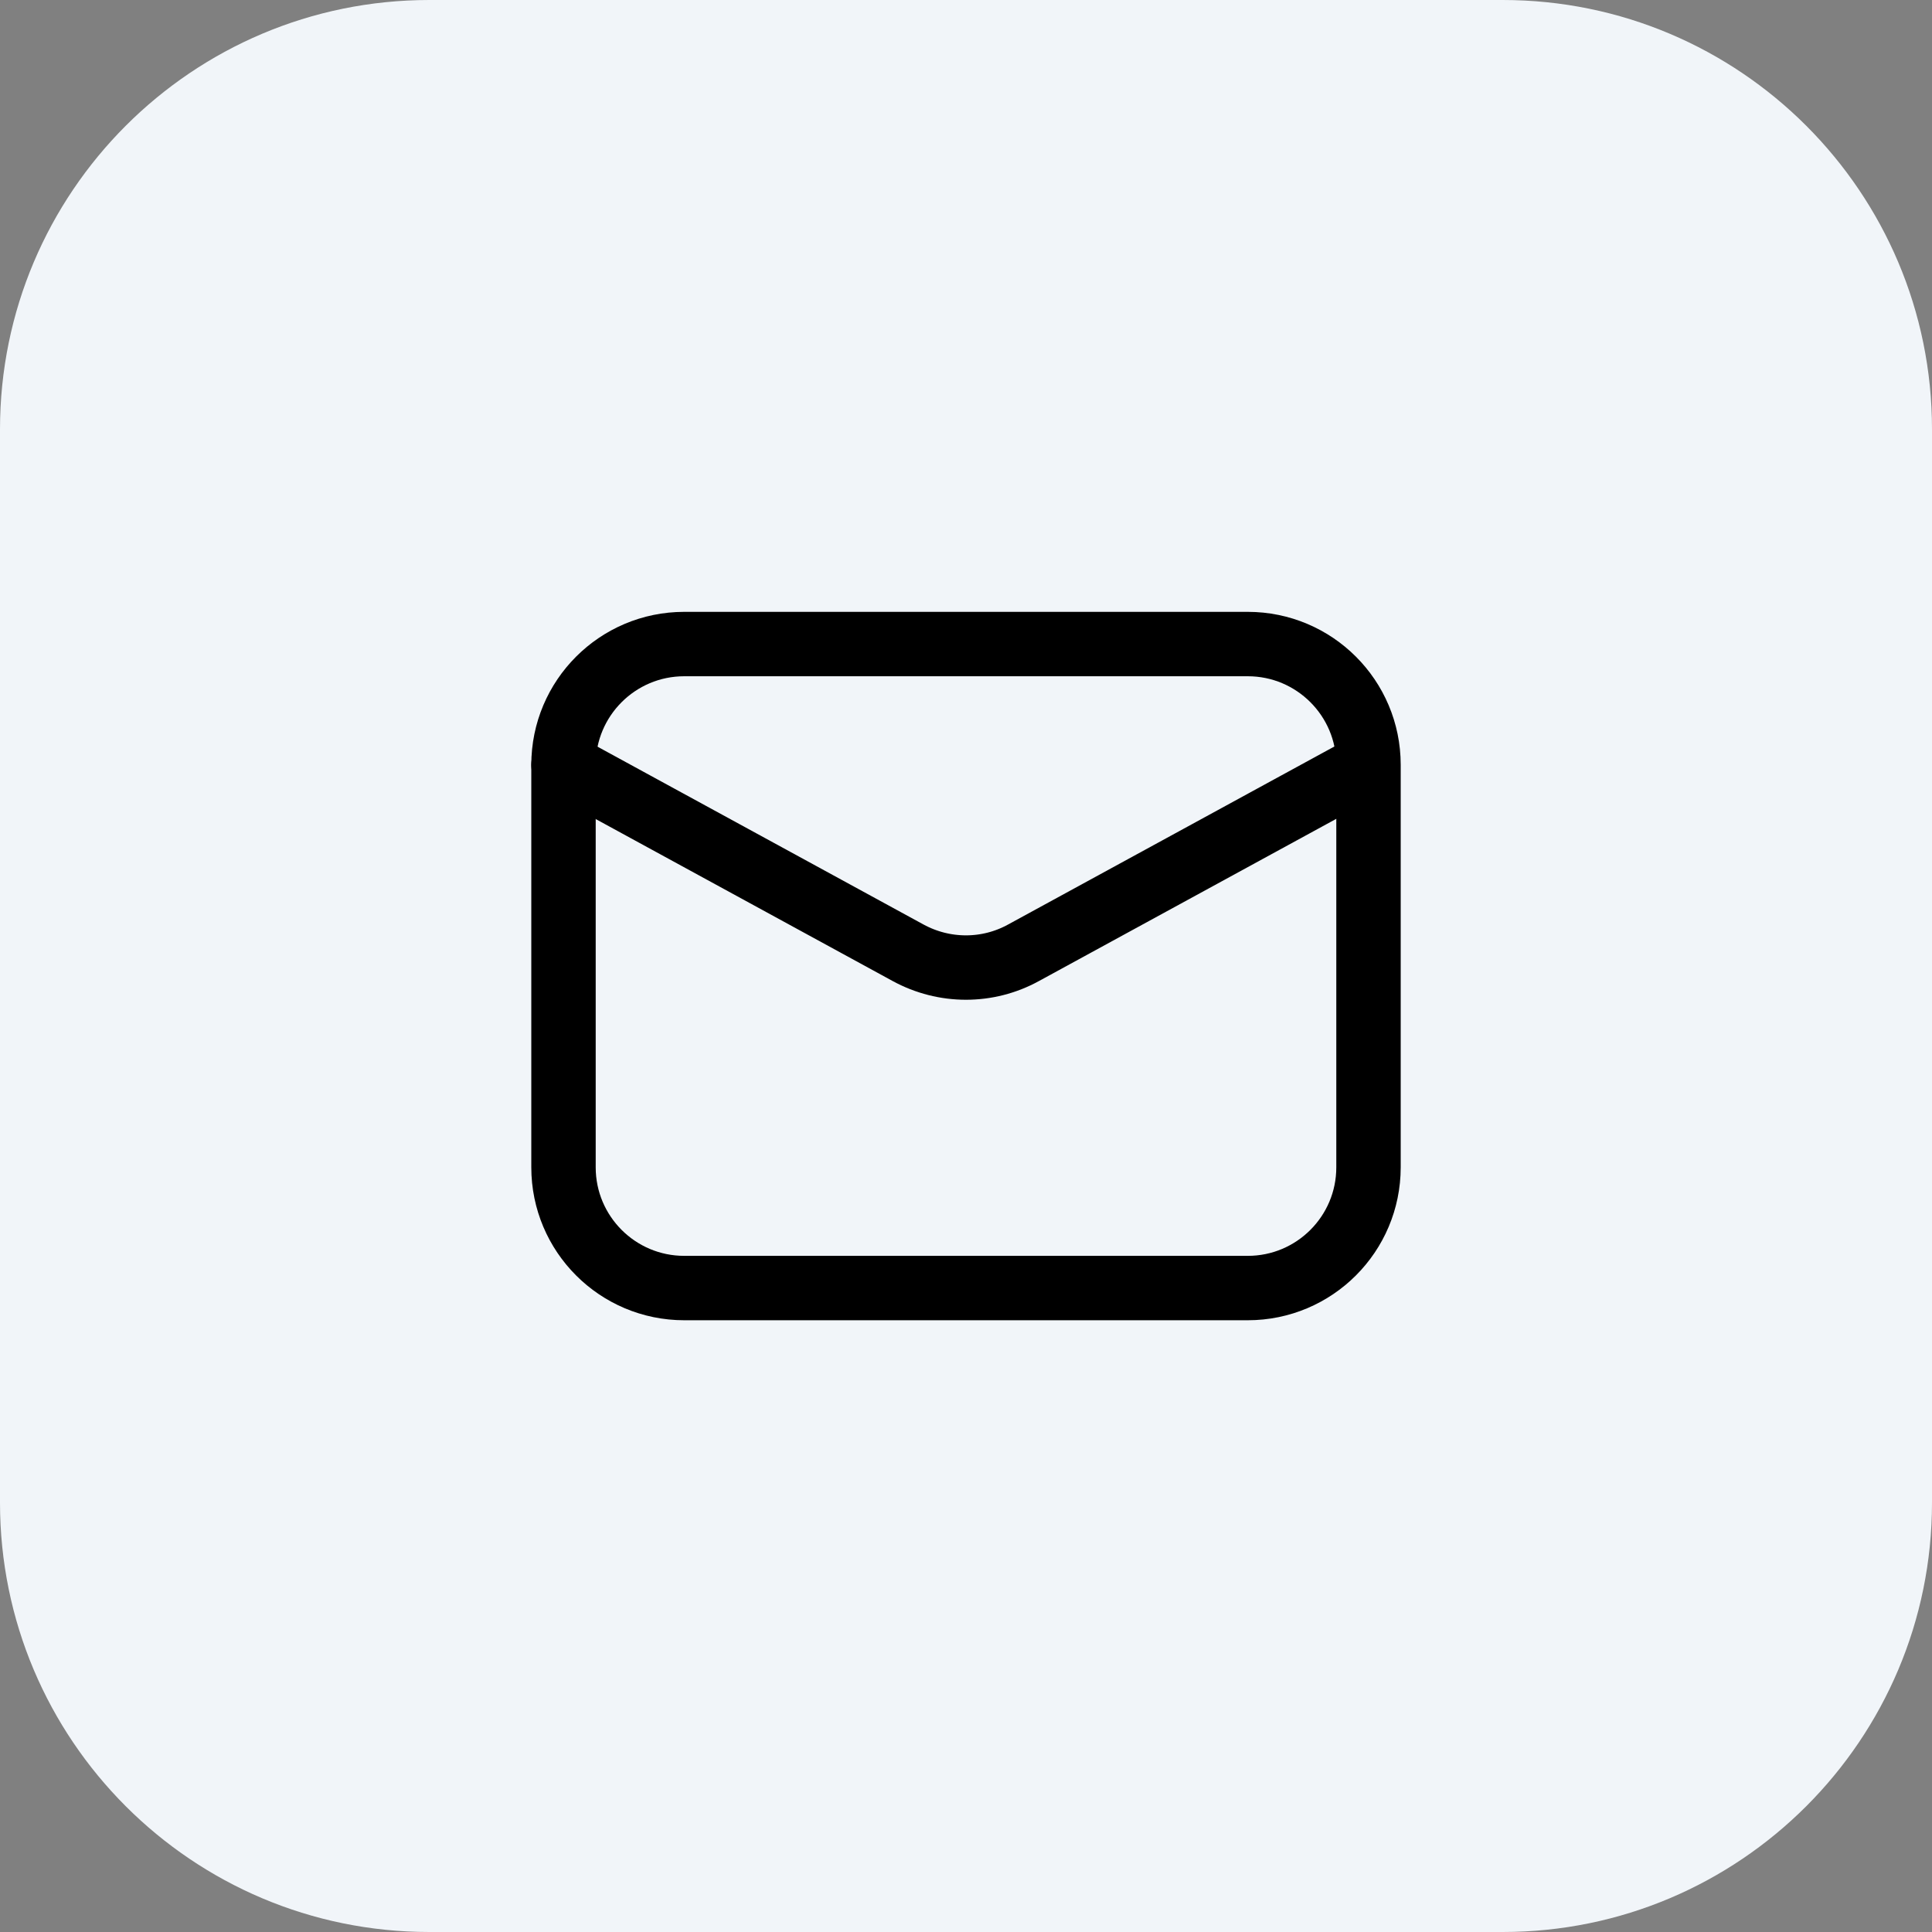
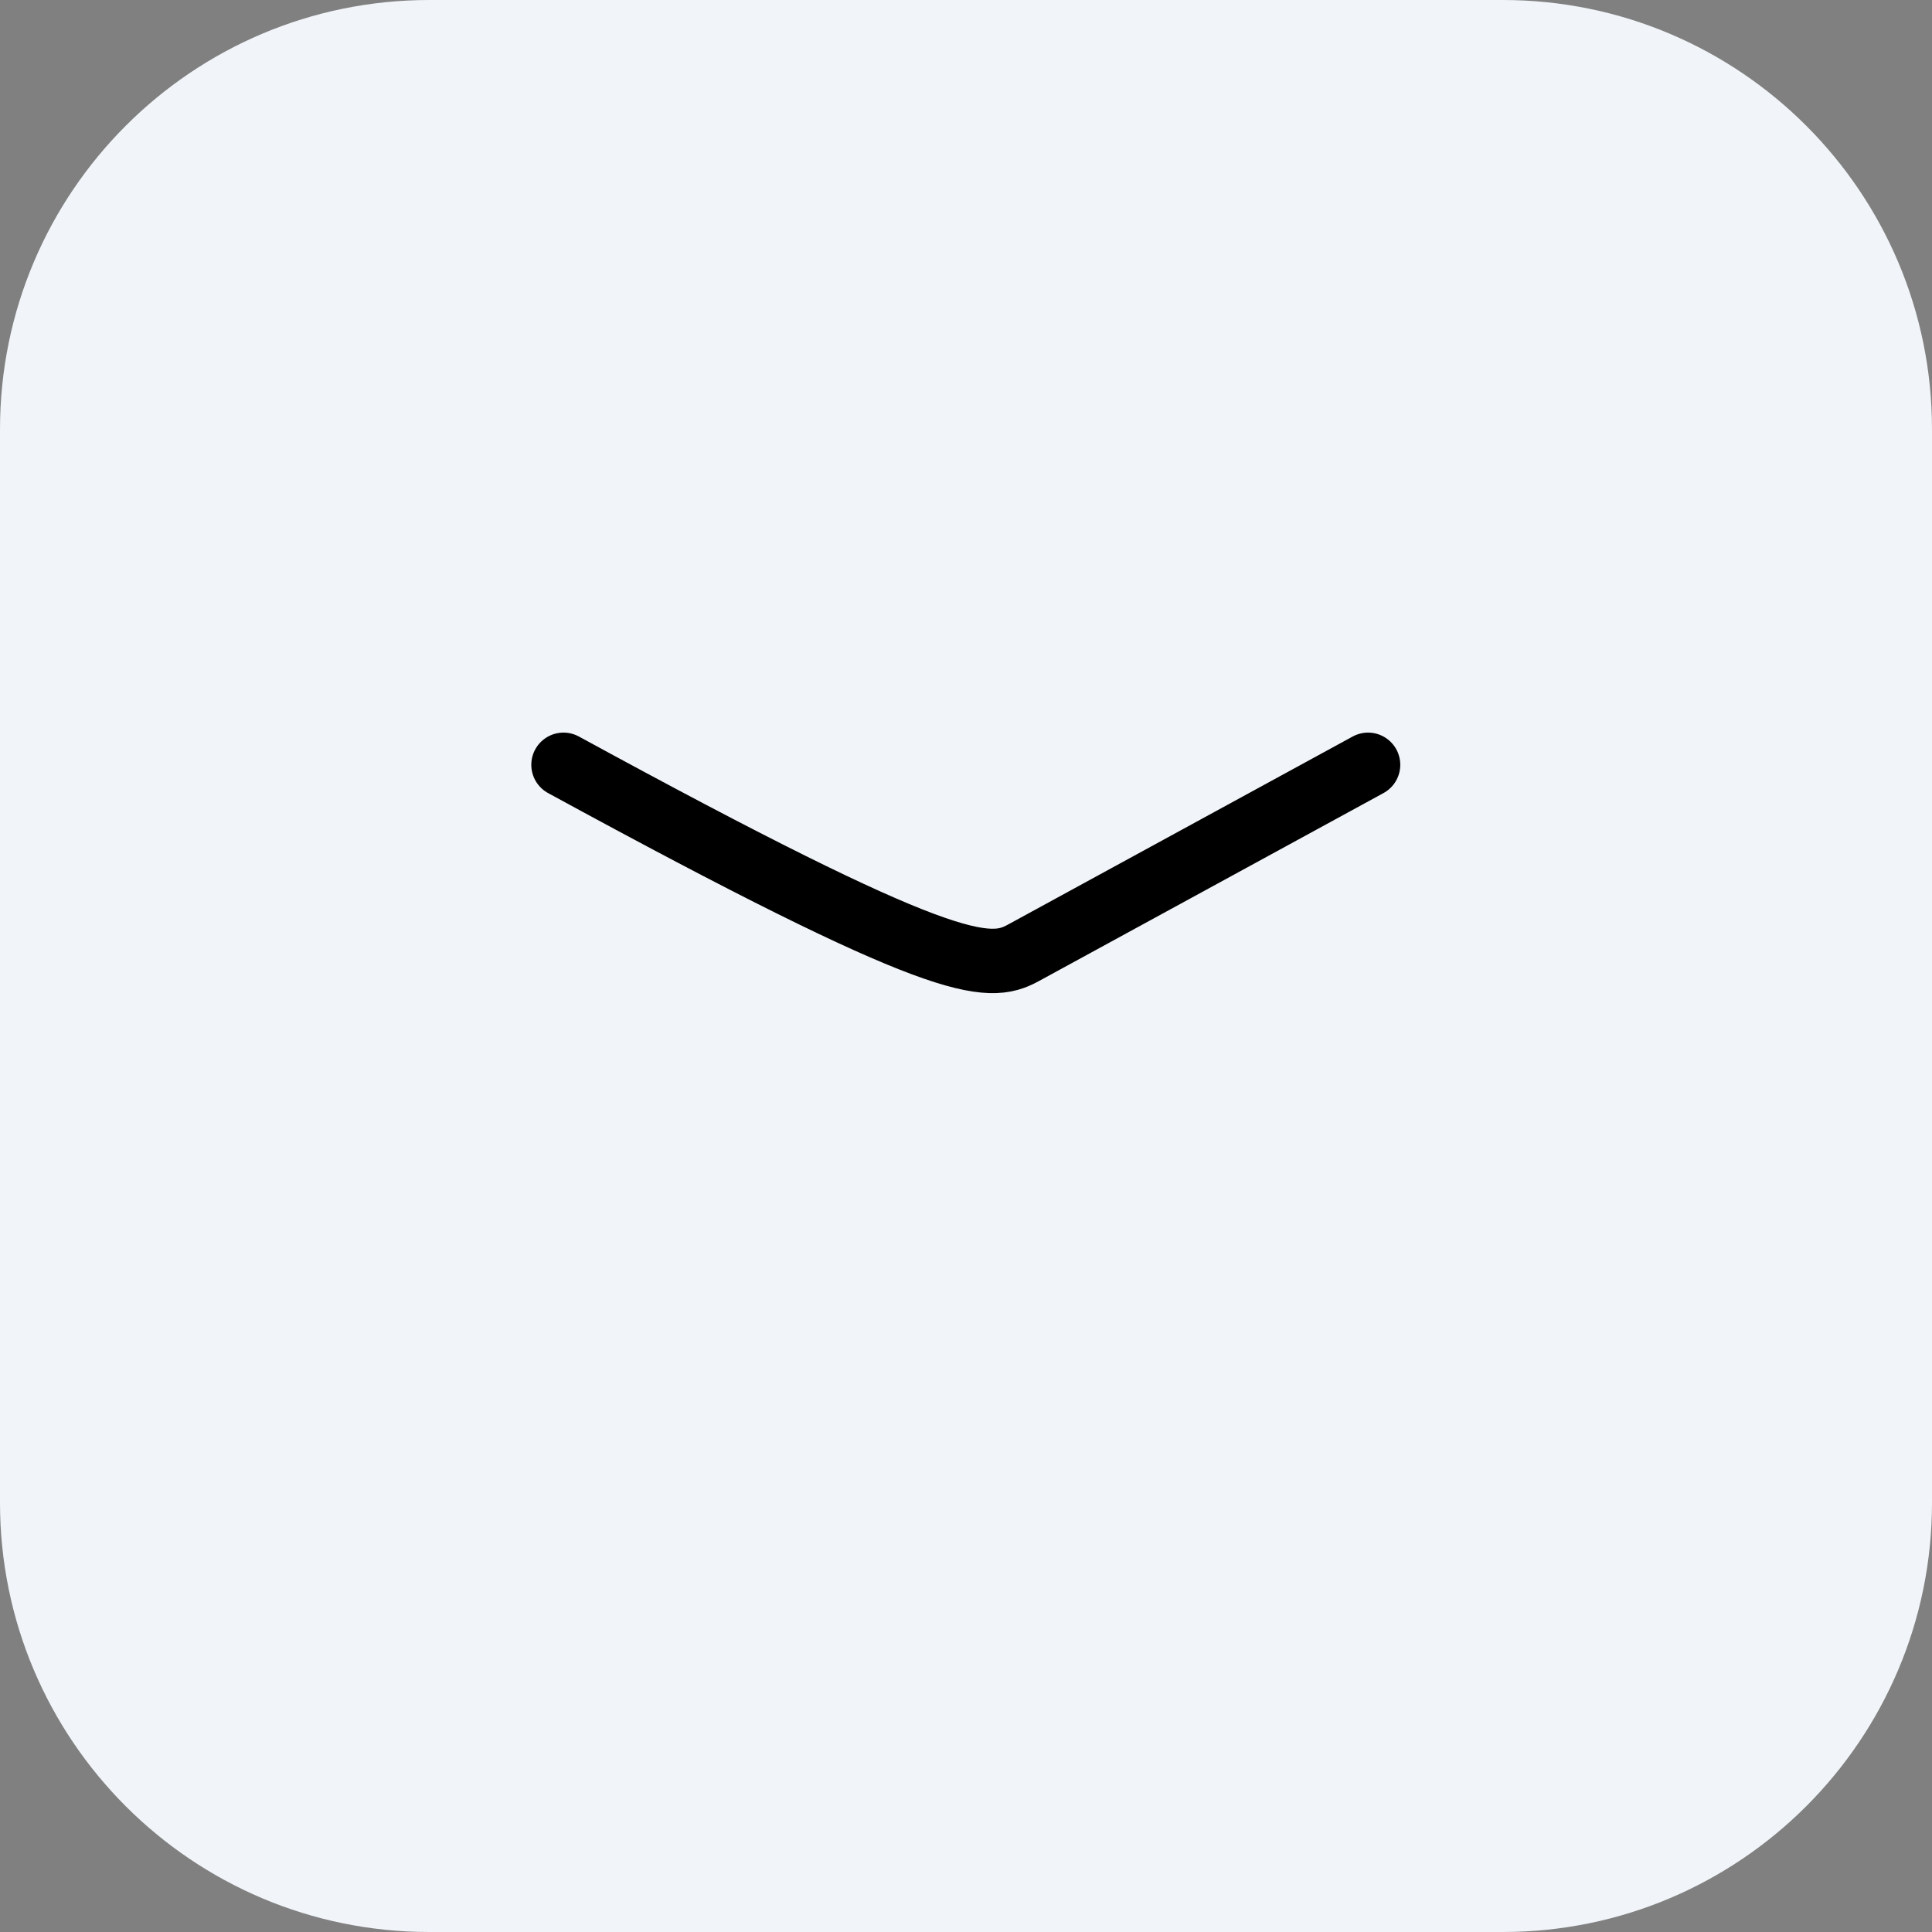
<svg xmlns="http://www.w3.org/2000/svg" width="36" height="36" viewBox="0 0 36 36" fill="none">
  <rect x="0" y="0" width="36" height="36" fill="#808080" stroke="none" />
  <path d="M0 8C0 3.582 3.582 0 8 0H28C32.418 0 36 3.582 36 8V28C36 32.418 32.418 36 28 36H8C3.582 36 0 32.418 0 28V8Z" fill="#F1F5F9" />
-   <path d="M23.25 12.001H12.75C11.507 12.001 10.5 13.008 10.5 14.251V21.751C10.5 22.993 11.507 24.001 12.75 24.001H23.25C24.493 24.001 25.5 22.993 25.5 21.751V14.251C25.5 13.008 24.493 12.001 23.25 12.001Z" stroke="black" stroke-width="1.2" stroke-linecap="round" />
-   <path d="M10.5 14.251L16.92 17.753C17.595 18.121 18.405 18.121 19.073 17.753L25.492 14.251" stroke="black" stroke-width="1.2" stroke-linecap="round" />
+   <path d="M10.5 14.251C17.595 18.121 18.405 18.121 19.073 17.753L25.492 14.251" stroke="black" stroke-width="1.2" stroke-linecap="round" />
</svg>